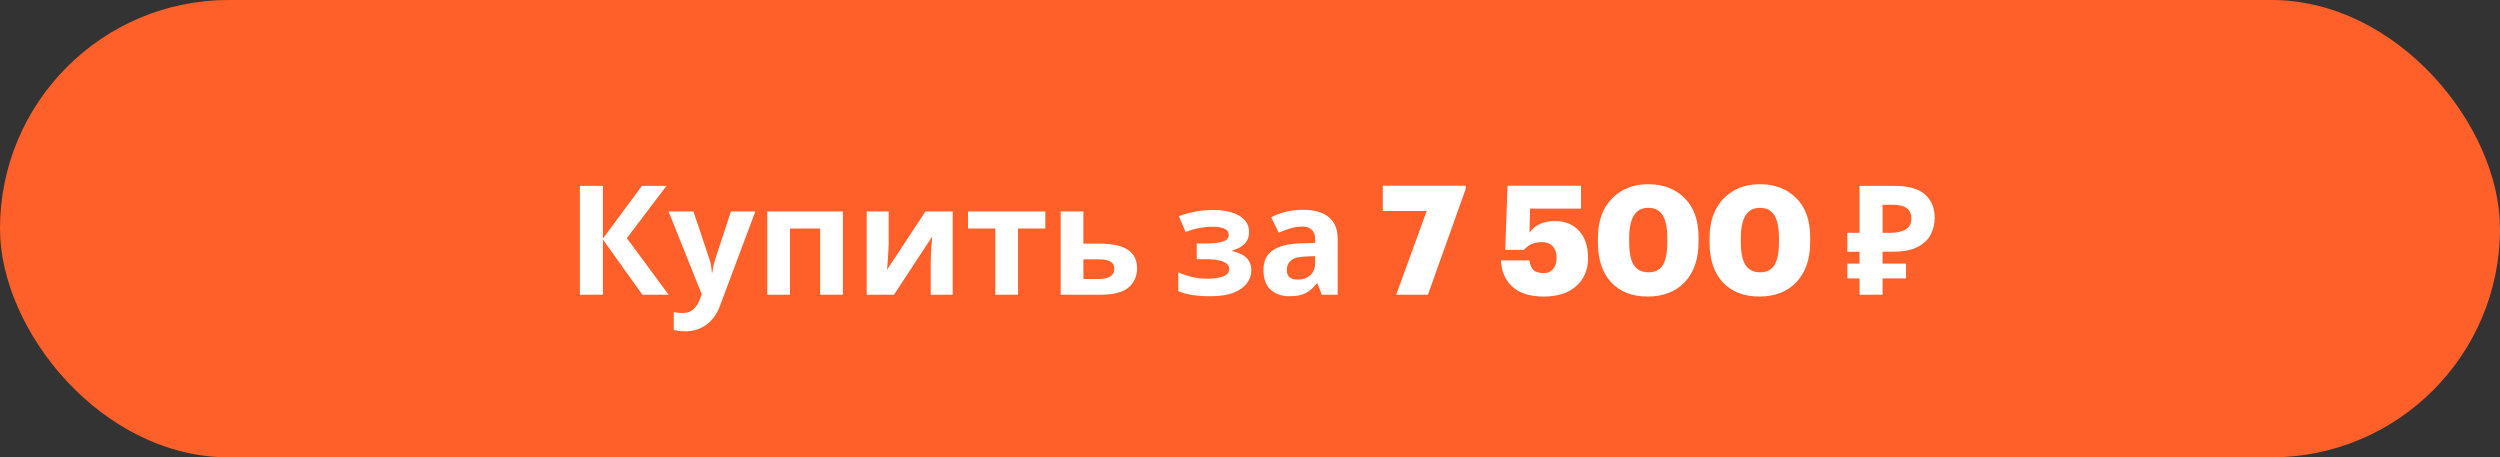
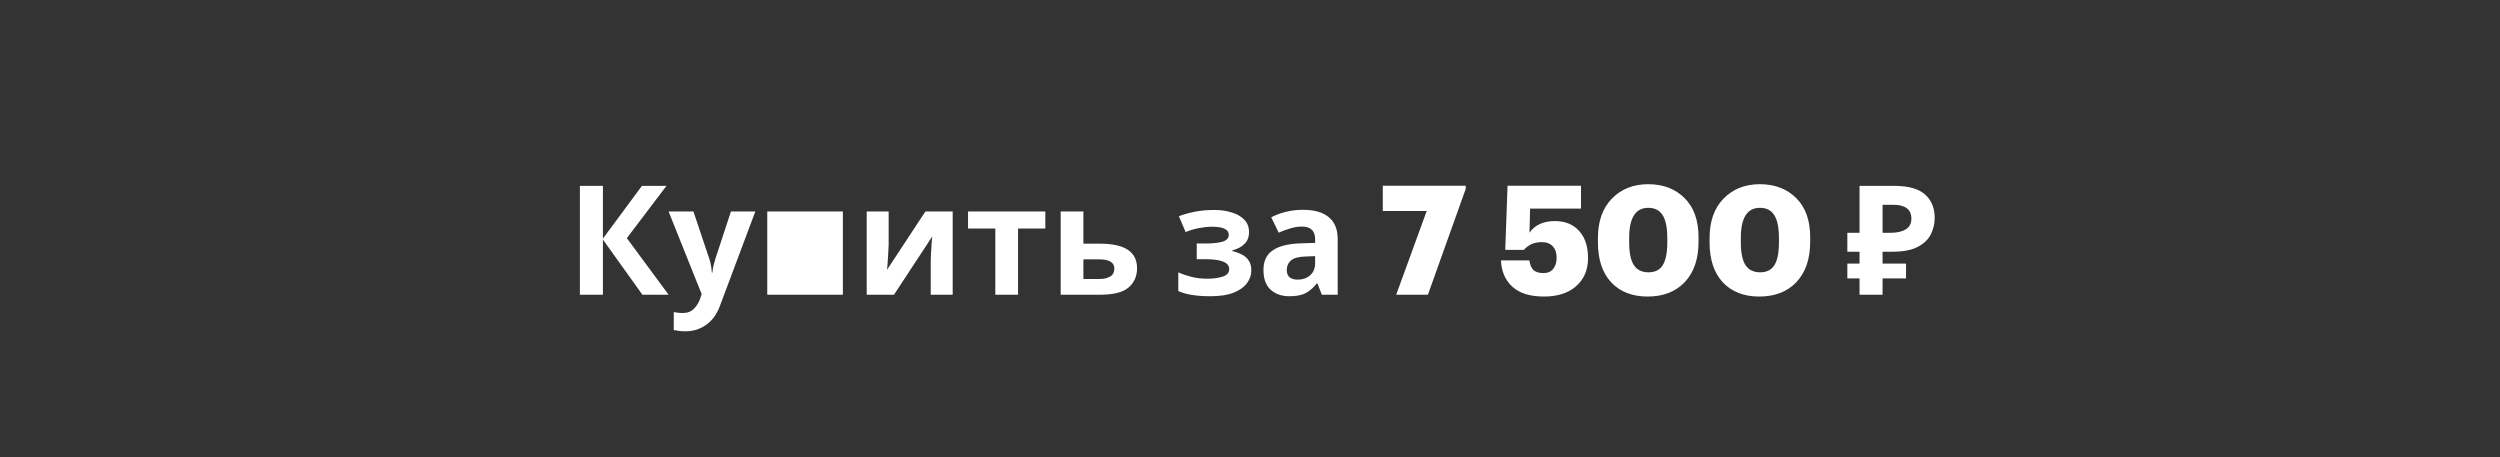
<svg xmlns="http://www.w3.org/2000/svg" width="246" height="45" viewBox="0 0 246 45" fill="none">
  <rect x="0" y="0" width="246" height="45" fill="#333333" stroke="none" />
-   <rect width="246" height="45" rx="22.5" fill="#FF6029" />
-   <path d="M65.791 29H63.211L59.326 23.57V29H57.061V18.29H59.326V23.48L63.166 18.29H65.581L61.681 23.435L65.791 29ZM65.789 20.81H68.234L69.779 25.415C69.859 25.635 69.919 25.865 69.959 26.105C69.999 26.335 70.029 26.58 70.049 26.84H70.094C70.124 26.58 70.164 26.335 70.214 26.105C70.274 25.865 70.339 25.635 70.409 25.415L71.924 20.81H74.324L70.859 30.05C70.549 30.9 70.094 31.535 69.494 31.955C68.904 32.385 68.219 32.6 67.439 32.6C67.189 32.6 66.969 32.585 66.779 32.555C66.599 32.535 66.439 32.51 66.299 32.48V30.71C66.409 30.73 66.539 30.75 66.689 30.77C66.849 30.79 67.014 30.8 67.184 30.8C67.654 30.8 68.024 30.655 68.294 30.365C68.574 30.085 68.779 29.745 68.909 29.345L69.044 28.94L65.789 20.81ZM82.939 20.81V29H80.704V22.49H77.734V29H75.499V20.81H82.939ZM87.444 24.05C87.444 24.22 87.434 24.43 87.414 24.68C87.404 24.93 87.389 25.185 87.369 25.445C87.359 25.705 87.344 25.935 87.324 26.135C87.304 26.335 87.289 26.475 87.279 26.555L91.059 20.81H93.744V29H91.584V25.73C91.584 25.46 91.594 25.165 91.614 24.845C91.634 24.515 91.654 24.21 91.674 23.93C91.704 23.64 91.724 23.42 91.734 23.27L87.969 29H85.284V20.81H87.444V24.05ZM102.86 22.49H100.175V29H97.94V22.49H95.255V20.81H102.86V22.49ZM108.181 23.975C109.441 23.975 110.371 24.175 110.971 24.575C111.581 24.975 111.886 25.58 111.886 26.39C111.886 27.18 111.606 27.815 111.046 28.295C110.486 28.765 109.561 29 108.271 29H104.371V20.81H106.606V23.975H108.181ZM109.651 26.42C109.651 25.82 109.146 25.52 108.136 25.52H106.606V27.455H108.166C108.606 27.455 108.961 27.375 109.231 27.215C109.511 27.055 109.651 26.79 109.651 26.42ZM119.529 20.66C120.119 20.66 120.669 20.74 121.179 20.9C121.699 21.05 122.114 21.285 122.424 21.605C122.744 21.925 122.904 22.335 122.904 22.835C122.904 23.325 122.754 23.715 122.454 24.005C122.164 24.295 121.769 24.505 121.269 24.635V24.71C121.619 24.79 121.934 24.905 122.214 25.055C122.494 25.195 122.714 25.39 122.874 25.64C123.044 25.88 123.129 26.205 123.129 26.615C123.129 27.065 122.984 27.485 122.694 27.875C122.414 28.255 121.974 28.565 121.374 28.805C120.784 29.035 120.024 29.15 119.094 29.15C117.734 29.15 116.684 28.98 115.944 28.64V26.795C116.284 26.955 116.699 27.1 117.189 27.23C117.689 27.36 118.219 27.425 118.779 27.425C119.389 27.425 119.904 27.355 120.324 27.215C120.744 27.075 120.954 26.83 120.954 26.48C120.954 25.83 120.179 25.505 118.629 25.505H117.759V23.96H118.584C119.324 23.96 119.894 23.9 120.294 23.78C120.704 23.66 120.909 23.435 120.909 23.105C120.909 22.845 120.779 22.65 120.519 22.52C120.259 22.38 119.834 22.31 119.244 22.31C118.854 22.31 118.429 22.355 117.969 22.445C117.509 22.535 117.074 22.665 116.664 22.835L116.004 21.275C116.474 21.095 116.989 20.95 117.549 20.84C118.109 20.72 118.769 20.66 119.529 20.66ZM128.224 20.645C129.324 20.645 130.164 20.885 130.744 21.365C131.334 21.835 131.629 22.56 131.629 23.54V29H130.069L129.634 27.89H129.574C129.224 28.33 128.854 28.65 128.464 28.85C128.074 29.05 127.539 29.15 126.859 29.15C126.129 29.15 125.524 28.94 125.044 28.52C124.564 28.09 124.324 27.435 124.324 26.555C124.324 25.685 124.629 25.045 125.239 24.635C125.849 24.215 126.764 23.985 127.984 23.945L129.409 23.9V23.54C129.409 23.11 129.294 22.795 129.064 22.595C128.844 22.395 128.534 22.295 128.134 22.295C127.734 22.295 127.344 22.355 126.964 22.475C126.584 22.585 126.204 22.725 125.824 22.895L125.089 21.38C125.529 21.15 126.014 20.97 126.544 20.84C127.084 20.71 127.644 20.645 128.224 20.645ZM128.539 25.235C127.819 25.255 127.319 25.385 127.039 25.625C126.759 25.865 126.619 26.18 126.619 26.57C126.619 26.91 126.719 27.155 126.919 27.305C127.119 27.445 127.379 27.515 127.699 27.515C128.179 27.515 128.584 27.375 128.914 27.095C129.244 26.805 129.409 26.4 129.409 25.88V25.205L128.539 25.235ZM137.386 29L140.386 20.765H136.066V18.275H144.226V18.59L140.506 29H137.386ZM151.912 29.18C150.552 29.18 149.517 28.855 148.807 28.205C148.107 27.555 147.737 26.695 147.697 25.625H150.487C150.547 26.035 150.677 26.345 150.877 26.555C151.087 26.765 151.422 26.87 151.882 26.87C152.302 26.87 152.622 26.73 152.842 26.45C153.062 26.17 153.172 25.805 153.172 25.355C153.172 24.875 153.042 24.5 152.782 24.23C152.532 23.96 152.177 23.825 151.717 23.825C150.977 23.825 150.387 24.08 149.947 24.59H148.117L148.342 18.275H155.572V20.525H150.562L150.502 22.895C151.032 22.135 151.867 21.755 153.007 21.755C154.007 21.755 154.797 22.075 155.377 22.715C155.967 23.355 156.262 24.25 156.262 25.4C156.262 26.55 155.872 27.47 155.092 28.16C154.322 28.84 153.262 29.18 151.912 29.18ZM162.217 26.795C162.867 26.795 163.337 26.555 163.627 26.075C163.917 25.595 164.062 24.85 164.062 23.84V23.405C164.062 22.415 163.912 21.675 163.612 21.185C163.312 20.695 162.837 20.45 162.187 20.45C160.937 20.45 160.312 21.435 160.312 23.405V23.855C160.312 24.855 160.462 25.595 160.762 26.075C161.072 26.555 161.557 26.795 162.217 26.795ZM162.127 29.18C160.617 29.18 159.422 28.715 158.542 27.785C157.672 26.845 157.237 25.54 157.237 23.87V23.42C157.237 21.77 157.697 20.475 158.617 19.535C159.537 18.595 160.727 18.125 162.187 18.125C163.657 18.125 164.847 18.58 165.757 19.49C166.677 20.39 167.137 21.68 167.137 23.36V23.78C167.137 25.47 166.687 26.795 165.787 27.755C164.887 28.705 163.667 29.18 162.127 29.18ZM173.203 26.795C173.853 26.795 174.323 26.555 174.613 26.075C174.903 25.595 175.048 24.85 175.048 23.84V23.405C175.048 22.415 174.898 21.675 174.598 21.185C174.298 20.695 173.823 20.45 173.173 20.45C171.923 20.45 171.298 21.435 171.298 23.405V23.855C171.298 24.855 171.448 25.595 171.748 26.075C172.058 26.555 172.543 26.795 173.203 26.795ZM173.113 29.18C171.603 29.18 170.408 28.715 169.528 27.785C168.658 26.845 168.223 25.54 168.223 23.87V23.42C168.223 21.77 168.683 20.475 169.603 19.535C170.523 18.595 171.713 18.125 173.173 18.125C174.643 18.125 175.833 18.58 176.743 19.49C177.663 20.39 178.123 21.68 178.123 23.36V23.78C178.123 25.47 177.673 26.795 176.773 27.755C175.873 28.705 174.653 29.18 173.113 29.18ZM182.979 29V27.395H181.779V25.94H182.979V24.77H181.779V22.91H182.979V18.29H186.399C187.779 18.29 188.784 18.57 189.414 19.13C190.054 19.69 190.374 20.46 190.374 21.44C190.374 22.02 190.244 22.565 189.984 23.075C189.724 23.585 189.289 23.995 188.679 24.305C188.079 24.615 187.259 24.77 186.219 24.77H185.244V25.94H187.554V27.395H185.244V29H182.979ZM185.994 22.91C186.634 22.91 187.139 22.8 187.509 22.58C187.889 22.36 188.079 22.005 188.079 21.515C188.079 20.605 187.479 20.15 186.279 20.15H185.244V22.91H185.994Z" fill="white" />
+   <path d="M65.791 29H63.211L59.326 23.57V29H57.061V18.29H59.326V23.48L63.166 18.29H65.581L61.681 23.435L65.791 29ZM65.789 20.81H68.234L69.779 25.415C69.859 25.635 69.919 25.865 69.959 26.105C69.999 26.335 70.029 26.58 70.049 26.84H70.094C70.124 26.58 70.164 26.335 70.214 26.105C70.274 25.865 70.339 25.635 70.409 25.415L71.924 20.81H74.324L70.859 30.05C70.549 30.9 70.094 31.535 69.494 31.955C68.904 32.385 68.219 32.6 67.439 32.6C67.189 32.6 66.969 32.585 66.779 32.555C66.599 32.535 66.439 32.51 66.299 32.48V30.71C66.409 30.73 66.539 30.75 66.689 30.77C66.849 30.79 67.014 30.8 67.184 30.8C67.654 30.8 68.024 30.655 68.294 30.365C68.574 30.085 68.779 29.745 68.909 29.345L69.044 28.94L65.789 20.81ZM82.939 20.81V29H80.704H77.734V29H75.499V20.81H82.939ZM87.444 24.05C87.444 24.22 87.434 24.43 87.414 24.68C87.404 24.93 87.389 25.185 87.369 25.445C87.359 25.705 87.344 25.935 87.324 26.135C87.304 26.335 87.289 26.475 87.279 26.555L91.059 20.81H93.744V29H91.584V25.73C91.584 25.46 91.594 25.165 91.614 24.845C91.634 24.515 91.654 24.21 91.674 23.93C91.704 23.64 91.724 23.42 91.734 23.27L87.969 29H85.284V20.81H87.444V24.05ZM102.86 22.49H100.175V29H97.94V22.49H95.255V20.81H102.86V22.49ZM108.181 23.975C109.441 23.975 110.371 24.175 110.971 24.575C111.581 24.975 111.886 25.58 111.886 26.39C111.886 27.18 111.606 27.815 111.046 28.295C110.486 28.765 109.561 29 108.271 29H104.371V20.81H106.606V23.975H108.181ZM109.651 26.42C109.651 25.82 109.146 25.52 108.136 25.52H106.606V27.455H108.166C108.606 27.455 108.961 27.375 109.231 27.215C109.511 27.055 109.651 26.79 109.651 26.42ZM119.529 20.66C120.119 20.66 120.669 20.74 121.179 20.9C121.699 21.05 122.114 21.285 122.424 21.605C122.744 21.925 122.904 22.335 122.904 22.835C122.904 23.325 122.754 23.715 122.454 24.005C122.164 24.295 121.769 24.505 121.269 24.635V24.71C121.619 24.79 121.934 24.905 122.214 25.055C122.494 25.195 122.714 25.39 122.874 25.64C123.044 25.88 123.129 26.205 123.129 26.615C123.129 27.065 122.984 27.485 122.694 27.875C122.414 28.255 121.974 28.565 121.374 28.805C120.784 29.035 120.024 29.15 119.094 29.15C117.734 29.15 116.684 28.98 115.944 28.64V26.795C116.284 26.955 116.699 27.1 117.189 27.23C117.689 27.36 118.219 27.425 118.779 27.425C119.389 27.425 119.904 27.355 120.324 27.215C120.744 27.075 120.954 26.83 120.954 26.48C120.954 25.83 120.179 25.505 118.629 25.505H117.759V23.96H118.584C119.324 23.96 119.894 23.9 120.294 23.78C120.704 23.66 120.909 23.435 120.909 23.105C120.909 22.845 120.779 22.65 120.519 22.52C120.259 22.38 119.834 22.31 119.244 22.31C118.854 22.31 118.429 22.355 117.969 22.445C117.509 22.535 117.074 22.665 116.664 22.835L116.004 21.275C116.474 21.095 116.989 20.95 117.549 20.84C118.109 20.72 118.769 20.66 119.529 20.66ZM128.224 20.645C129.324 20.645 130.164 20.885 130.744 21.365C131.334 21.835 131.629 22.56 131.629 23.54V29H130.069L129.634 27.89H129.574C129.224 28.33 128.854 28.65 128.464 28.85C128.074 29.05 127.539 29.15 126.859 29.15C126.129 29.15 125.524 28.94 125.044 28.52C124.564 28.09 124.324 27.435 124.324 26.555C124.324 25.685 124.629 25.045 125.239 24.635C125.849 24.215 126.764 23.985 127.984 23.945L129.409 23.9V23.54C129.409 23.11 129.294 22.795 129.064 22.595C128.844 22.395 128.534 22.295 128.134 22.295C127.734 22.295 127.344 22.355 126.964 22.475C126.584 22.585 126.204 22.725 125.824 22.895L125.089 21.38C125.529 21.15 126.014 20.97 126.544 20.84C127.084 20.71 127.644 20.645 128.224 20.645ZM128.539 25.235C127.819 25.255 127.319 25.385 127.039 25.625C126.759 25.865 126.619 26.18 126.619 26.57C126.619 26.91 126.719 27.155 126.919 27.305C127.119 27.445 127.379 27.515 127.699 27.515C128.179 27.515 128.584 27.375 128.914 27.095C129.244 26.805 129.409 26.4 129.409 25.88V25.205L128.539 25.235ZM137.386 29L140.386 20.765H136.066V18.275H144.226V18.59L140.506 29H137.386ZM151.912 29.18C150.552 29.18 149.517 28.855 148.807 28.205C148.107 27.555 147.737 26.695 147.697 25.625H150.487C150.547 26.035 150.677 26.345 150.877 26.555C151.087 26.765 151.422 26.87 151.882 26.87C152.302 26.87 152.622 26.73 152.842 26.45C153.062 26.17 153.172 25.805 153.172 25.355C153.172 24.875 153.042 24.5 152.782 24.23C152.532 23.96 152.177 23.825 151.717 23.825C150.977 23.825 150.387 24.08 149.947 24.59H148.117L148.342 18.275H155.572V20.525H150.562L150.502 22.895C151.032 22.135 151.867 21.755 153.007 21.755C154.007 21.755 154.797 22.075 155.377 22.715C155.967 23.355 156.262 24.25 156.262 25.4C156.262 26.55 155.872 27.47 155.092 28.16C154.322 28.84 153.262 29.18 151.912 29.18ZM162.217 26.795C162.867 26.795 163.337 26.555 163.627 26.075C163.917 25.595 164.062 24.85 164.062 23.84V23.405C164.062 22.415 163.912 21.675 163.612 21.185C163.312 20.695 162.837 20.45 162.187 20.45C160.937 20.45 160.312 21.435 160.312 23.405V23.855C160.312 24.855 160.462 25.595 160.762 26.075C161.072 26.555 161.557 26.795 162.217 26.795ZM162.127 29.18C160.617 29.18 159.422 28.715 158.542 27.785C157.672 26.845 157.237 25.54 157.237 23.87V23.42C157.237 21.77 157.697 20.475 158.617 19.535C159.537 18.595 160.727 18.125 162.187 18.125C163.657 18.125 164.847 18.58 165.757 19.49C166.677 20.39 167.137 21.68 167.137 23.36V23.78C167.137 25.47 166.687 26.795 165.787 27.755C164.887 28.705 163.667 29.18 162.127 29.18ZM173.203 26.795C173.853 26.795 174.323 26.555 174.613 26.075C174.903 25.595 175.048 24.85 175.048 23.84V23.405C175.048 22.415 174.898 21.675 174.598 21.185C174.298 20.695 173.823 20.45 173.173 20.45C171.923 20.45 171.298 21.435 171.298 23.405V23.855C171.298 24.855 171.448 25.595 171.748 26.075C172.058 26.555 172.543 26.795 173.203 26.795ZM173.113 29.18C171.603 29.18 170.408 28.715 169.528 27.785C168.658 26.845 168.223 25.54 168.223 23.87V23.42C168.223 21.77 168.683 20.475 169.603 19.535C170.523 18.595 171.713 18.125 173.173 18.125C174.643 18.125 175.833 18.58 176.743 19.49C177.663 20.39 178.123 21.68 178.123 23.36V23.78C178.123 25.47 177.673 26.795 176.773 27.755C175.873 28.705 174.653 29.18 173.113 29.18ZM182.979 29V27.395H181.779V25.94H182.979V24.77H181.779V22.91H182.979V18.29H186.399C187.779 18.29 188.784 18.57 189.414 19.13C190.054 19.69 190.374 20.46 190.374 21.44C190.374 22.02 190.244 22.565 189.984 23.075C189.724 23.585 189.289 23.995 188.679 24.305C188.079 24.615 187.259 24.77 186.219 24.77H185.244V25.94H187.554V27.395H185.244V29H182.979ZM185.994 22.91C186.634 22.91 187.139 22.8 187.509 22.58C187.889 22.36 188.079 22.005 188.079 21.515C188.079 20.605 187.479 20.15 186.279 20.15H185.244V22.91H185.994Z" fill="white" />
</svg>